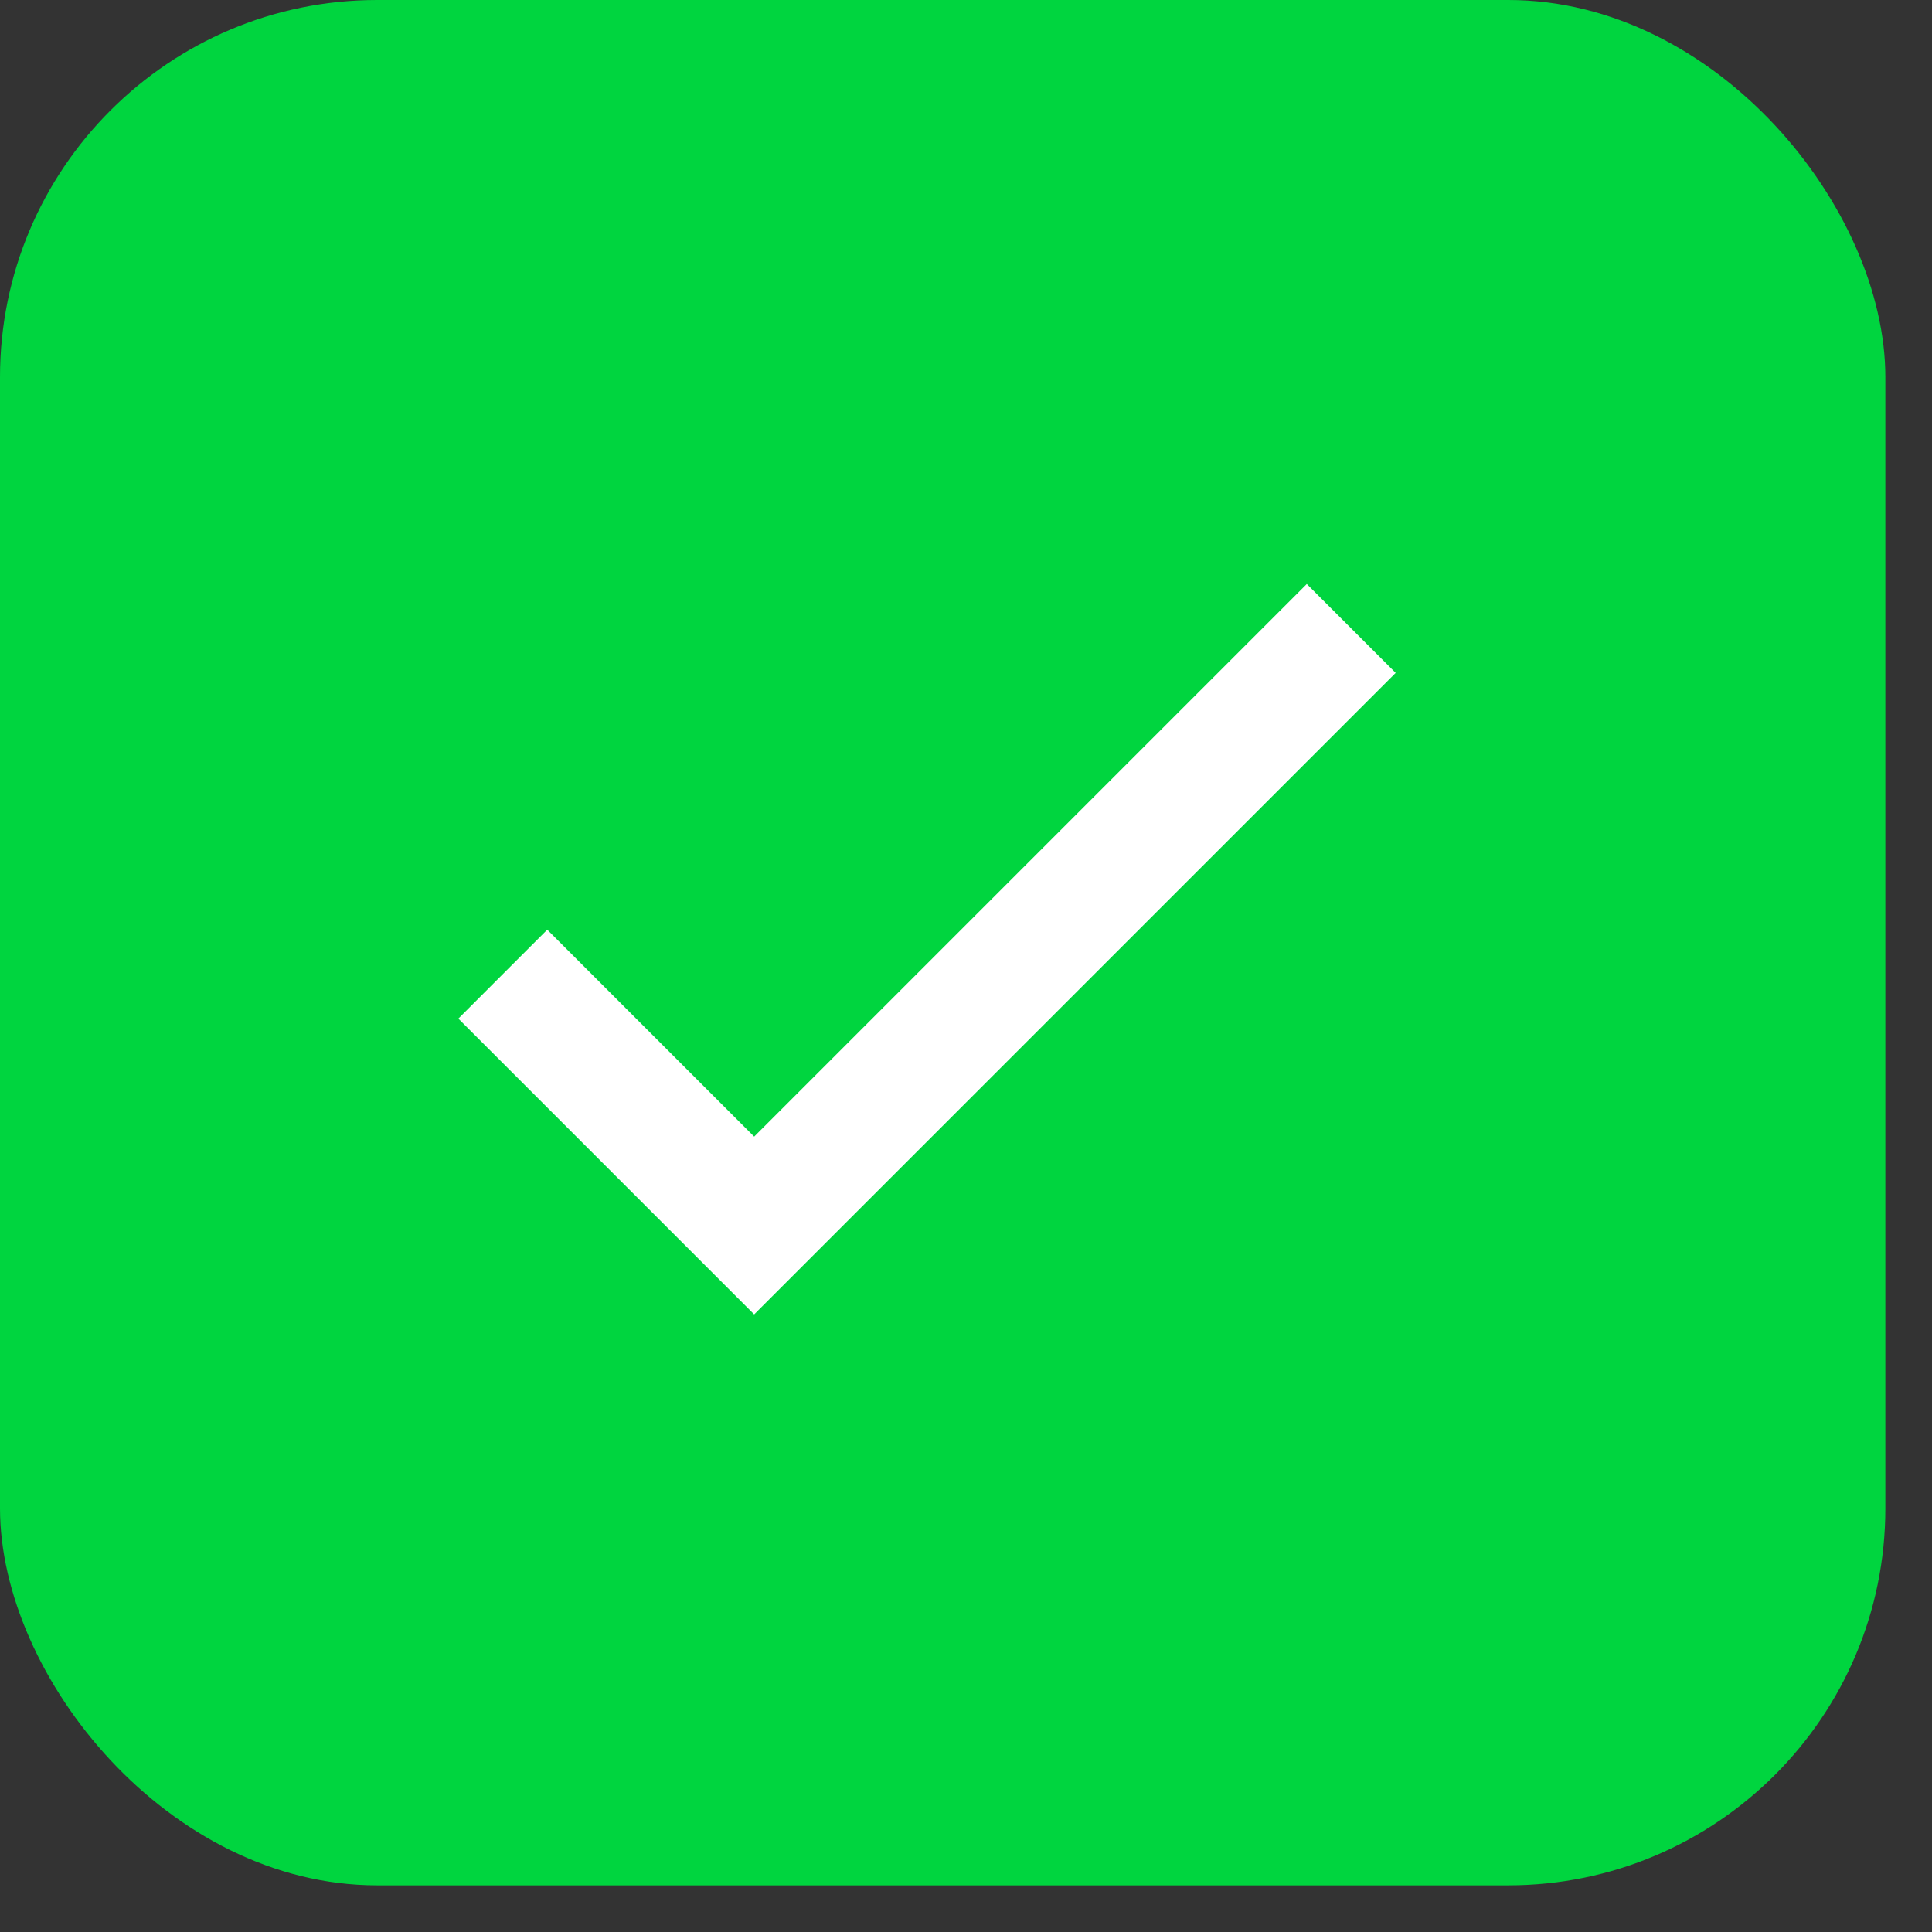
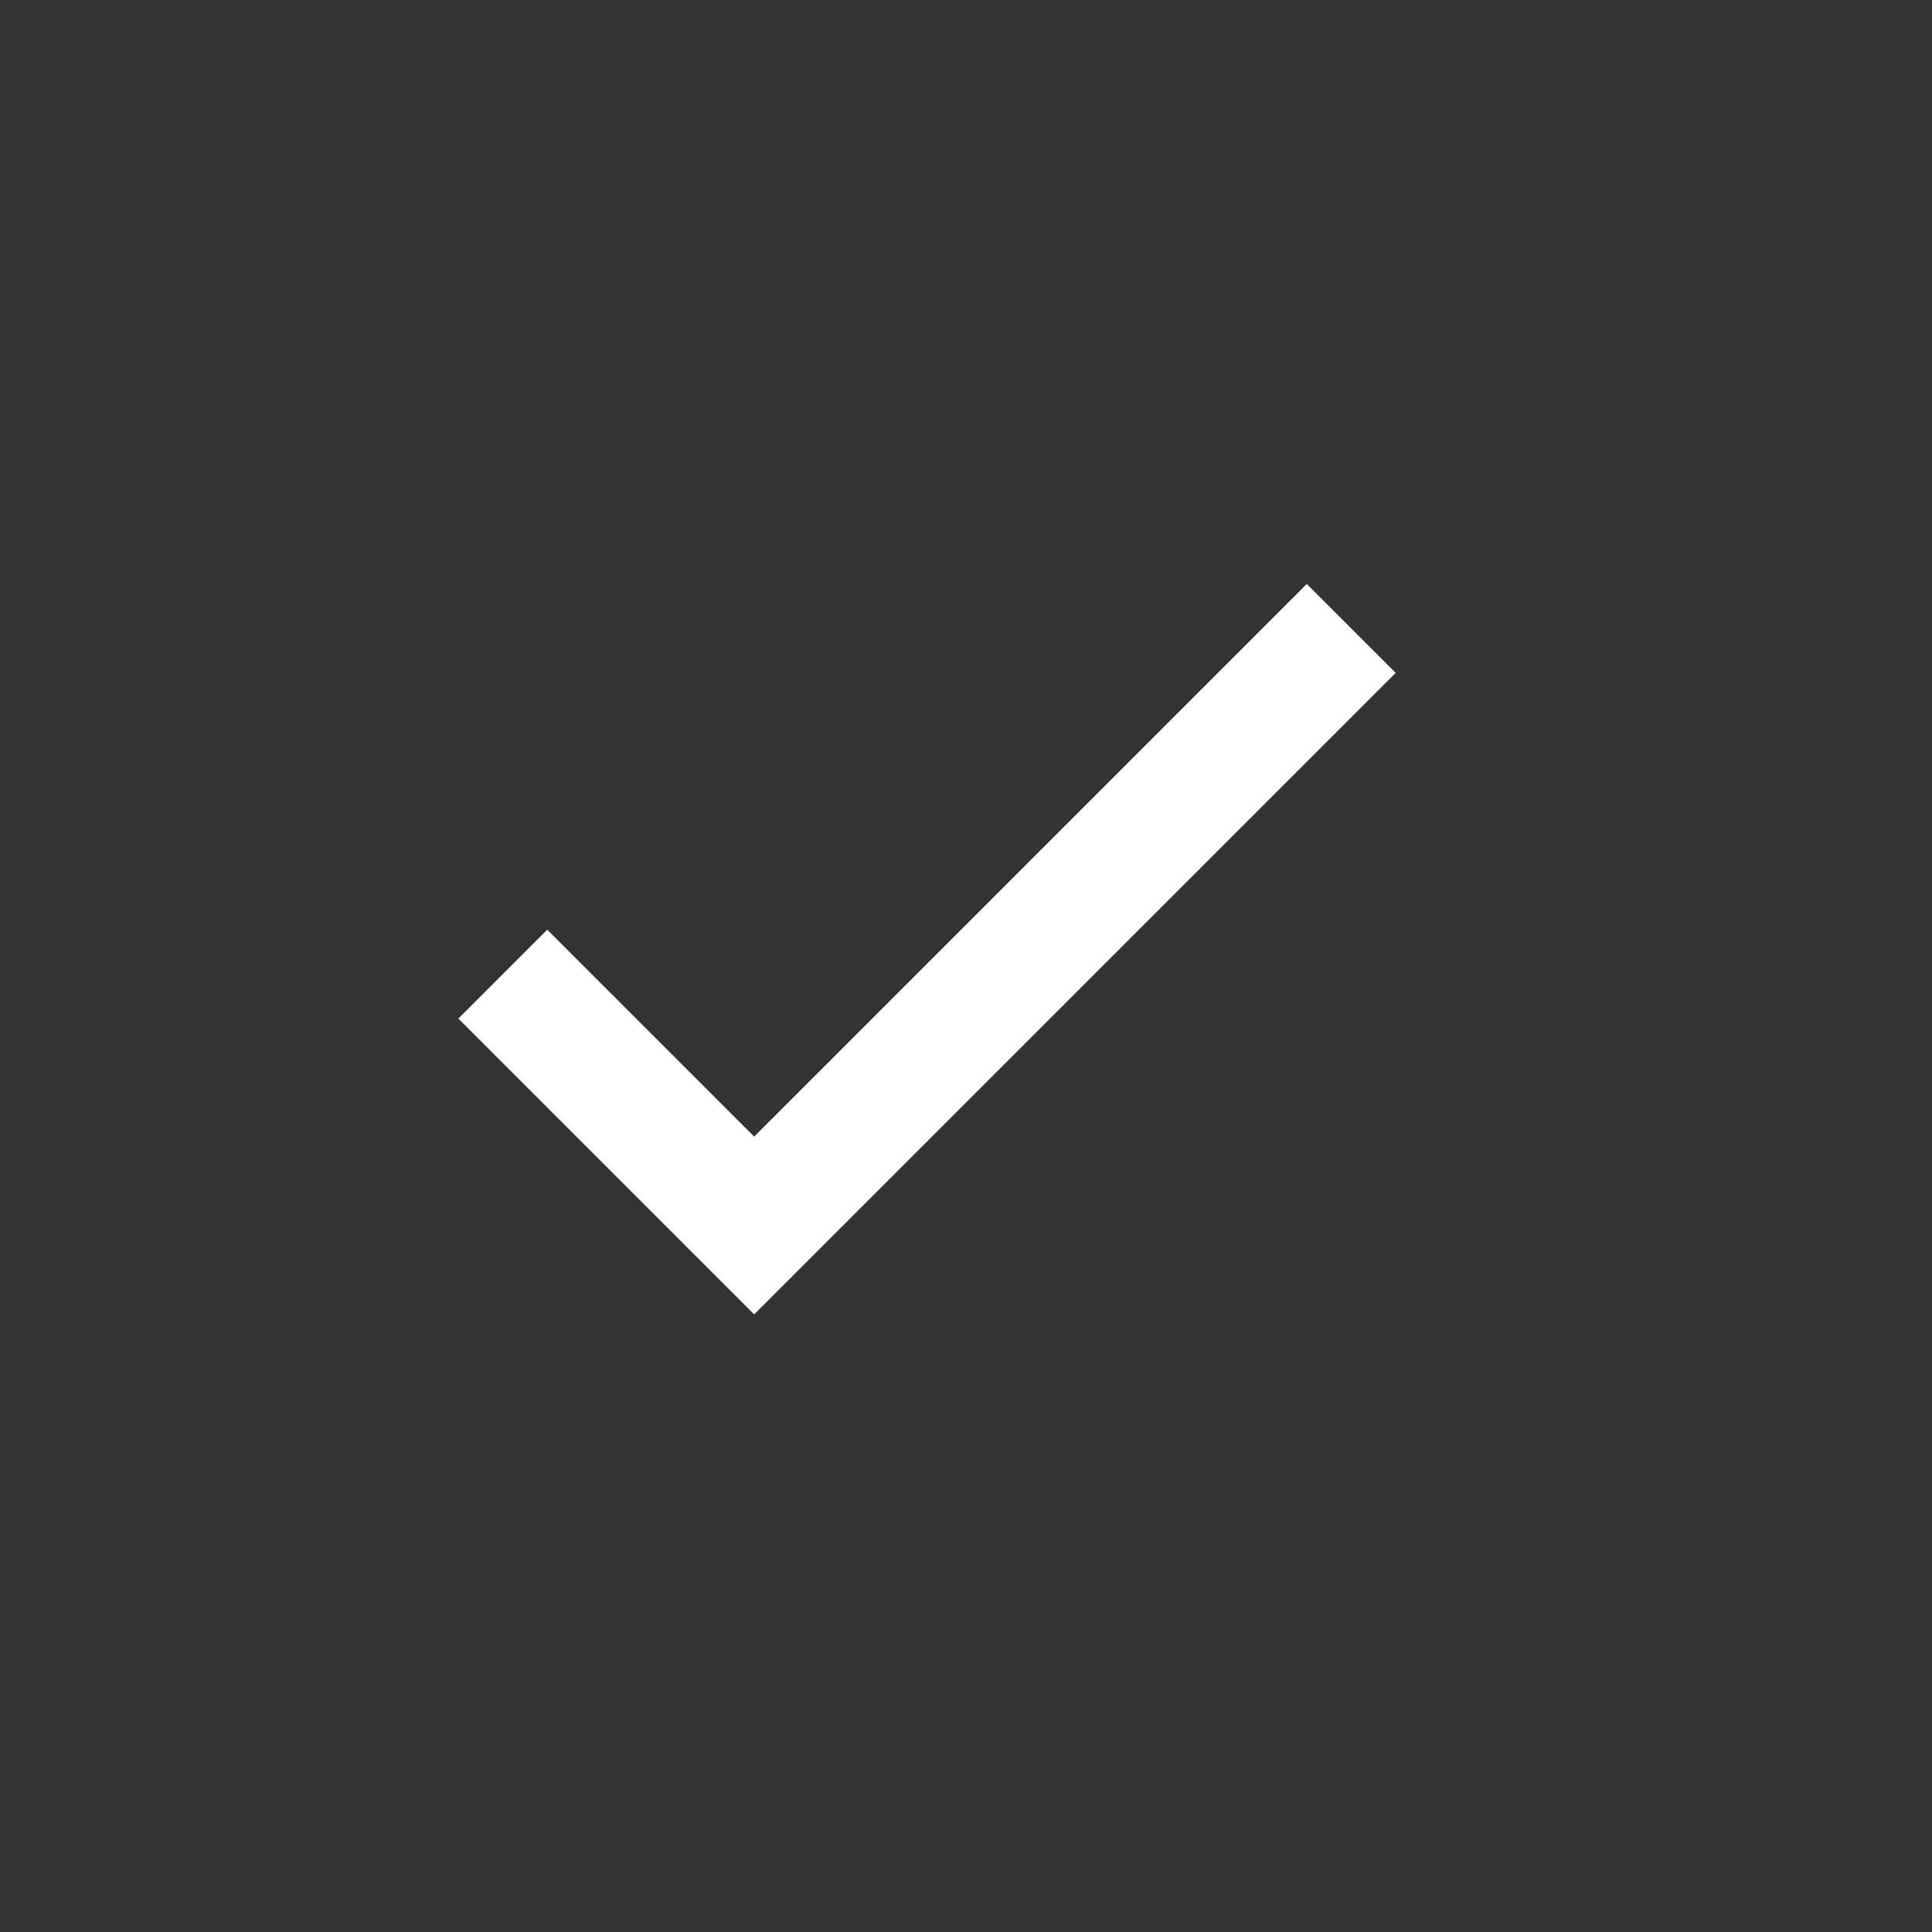
<svg xmlns="http://www.w3.org/2000/svg" width="28" height="28" viewBox="0 0 28 28" fill="none">
  <rect x="0" y="0" width="28" height="28" fill="#333333" stroke="none" />
-   <rect width="27.324" height="27.324" rx="5.465" fill="#00D53F" />
  <path d="M7.287 14.118L10.93 17.761L19.583 9.108" stroke="white" stroke-width="1.822" />
</svg>